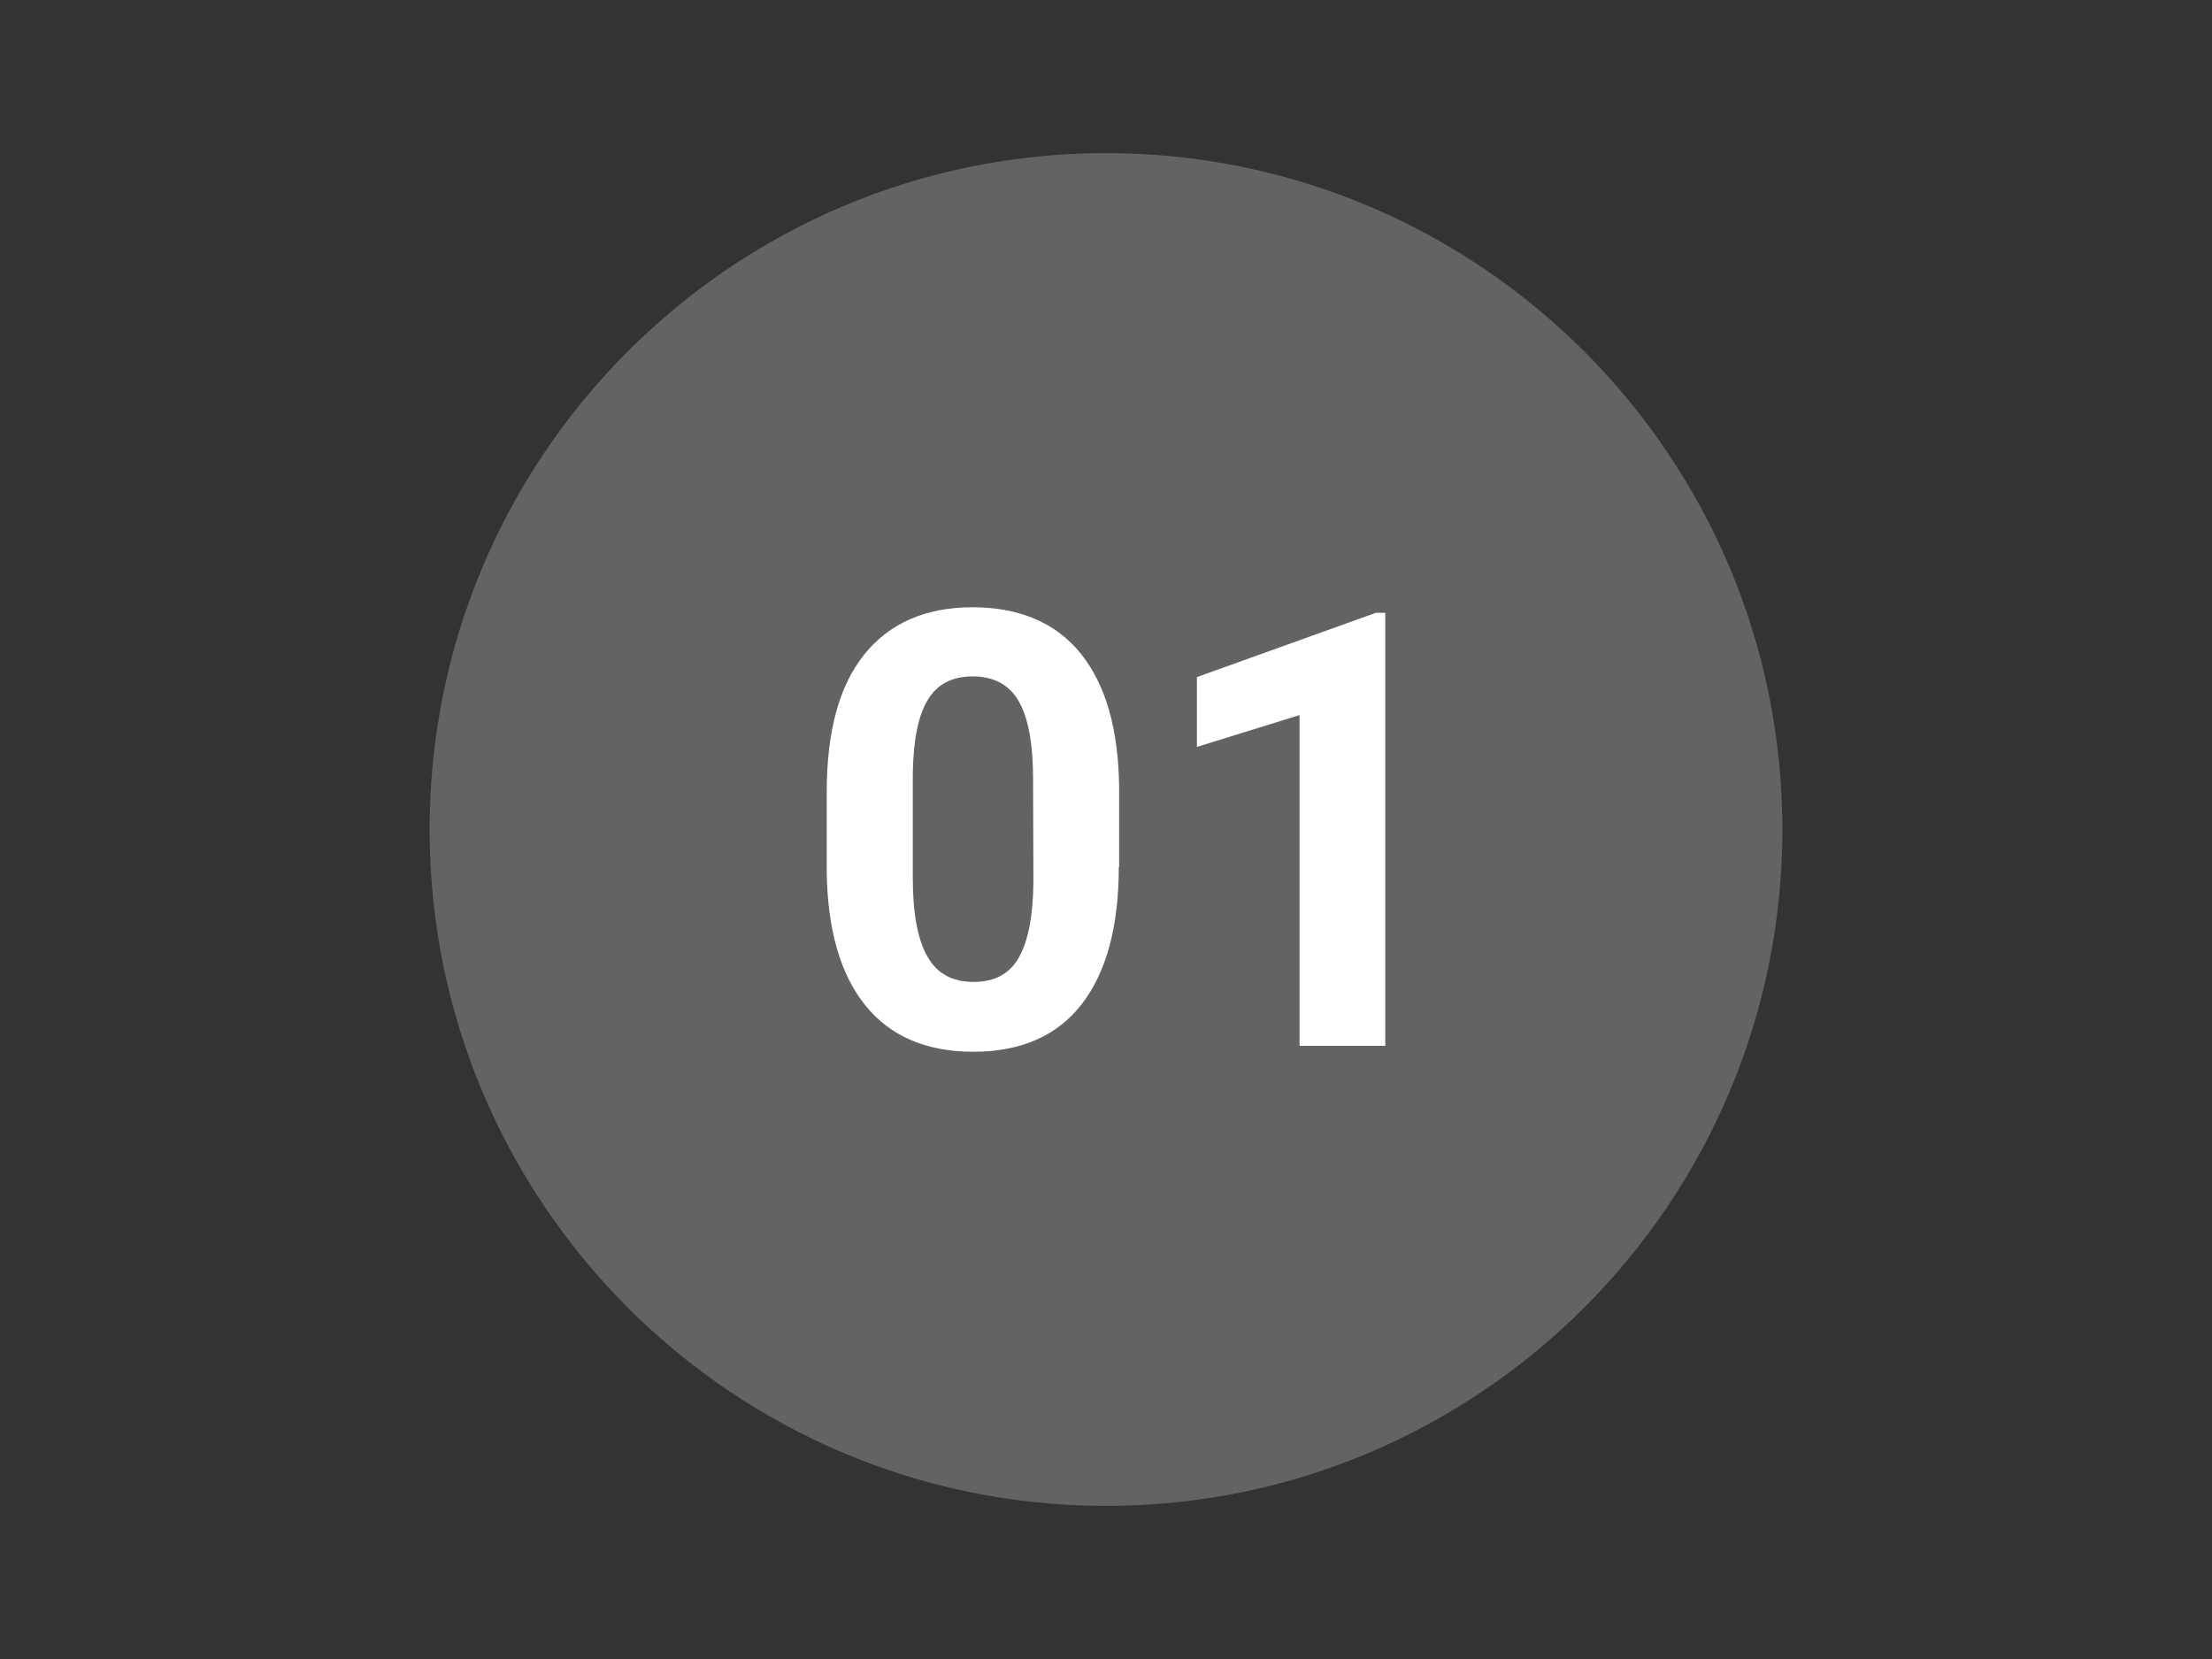
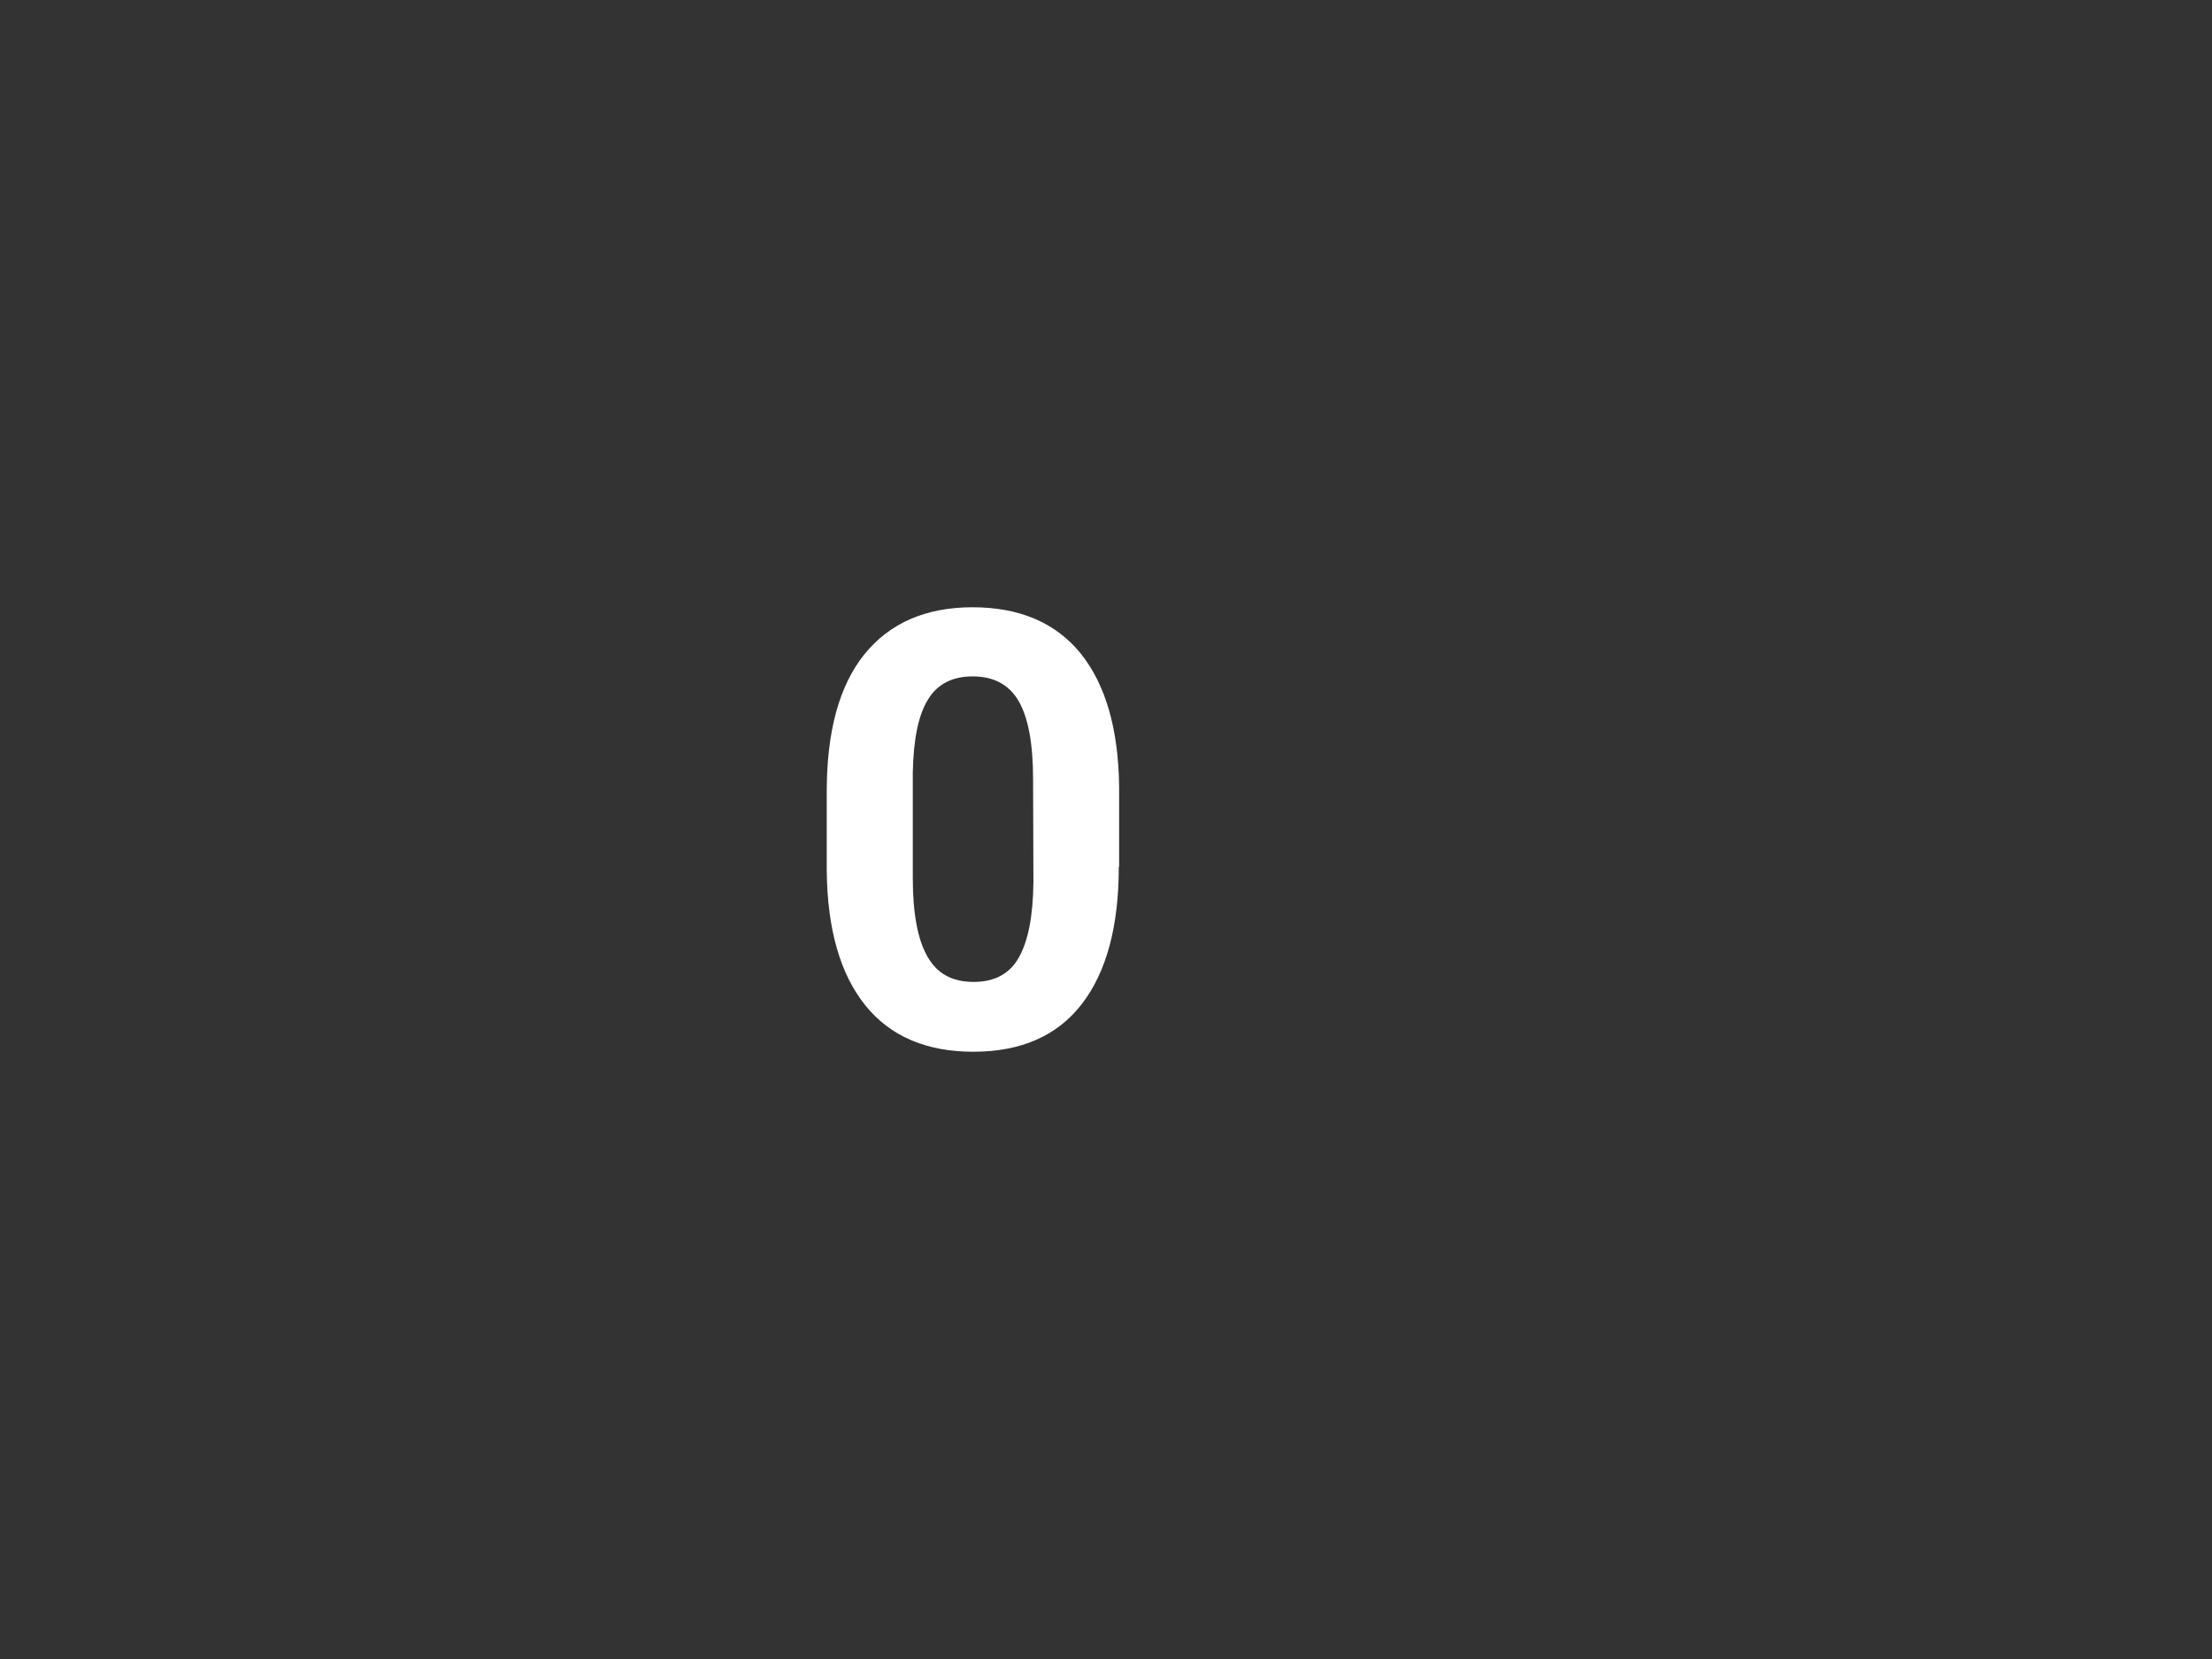
<svg xmlns="http://www.w3.org/2000/svg" id="Layer_1" x="0px" y="0px" viewBox="0 0 640 480" xml:space="preserve">
  <rect x="0" y="0" width="640" height="480" fill="#333333" stroke="none" />
-   <path fill="#636363" d="M320,44.3C212,44.3,124.3,132,124.3,240S212,435.7,320,435.7S515.7,348,515.7,240S428,44.3,320,44.3z" />
  <g>
    <path fill="#FFFFFF" d="M323.7,250.8c0,17.3-3.6,30.5-10.7,39.7c-7.1,9.2-17.6,13.8-31.4,13.8c-13.6,0-24.1-4.5-31.3-13.5 c-7.2-9-10.9-21.9-11.1-38.7v-23c0-17.5,3.6-30.7,10.9-39.8c7.3-9,17.7-13.6,31.3-13.6s24.1,4.5,31.3,13.4 c7.2,9,10.9,21.8,11.1,38.6V250.8z M298.9,225.5c0-10.4-1.4-17.9-4.2-22.7s-7.3-7.1-13.3-7.1c-5.8,0-10.2,2.2-12.9,6.7 c-2.8,4.5-4.2,11.5-4.4,21.1V254c0,10.2,1.4,17.8,4.2,22.7c2.8,5,7.2,7.4,13.4,7.4c6.1,0,10.5-2.4,13.1-7.1 c2.7-4.8,4.1-12,4.2-21.8L298.9,225.5L298.9,225.5z" />
-     <path fill="#FFFFFF" d="M400.8,302.6H376v-95.7l-29.7,9.2v-20.2l51.8-18.6h2.7V302.6z" />
  </g>
</svg>